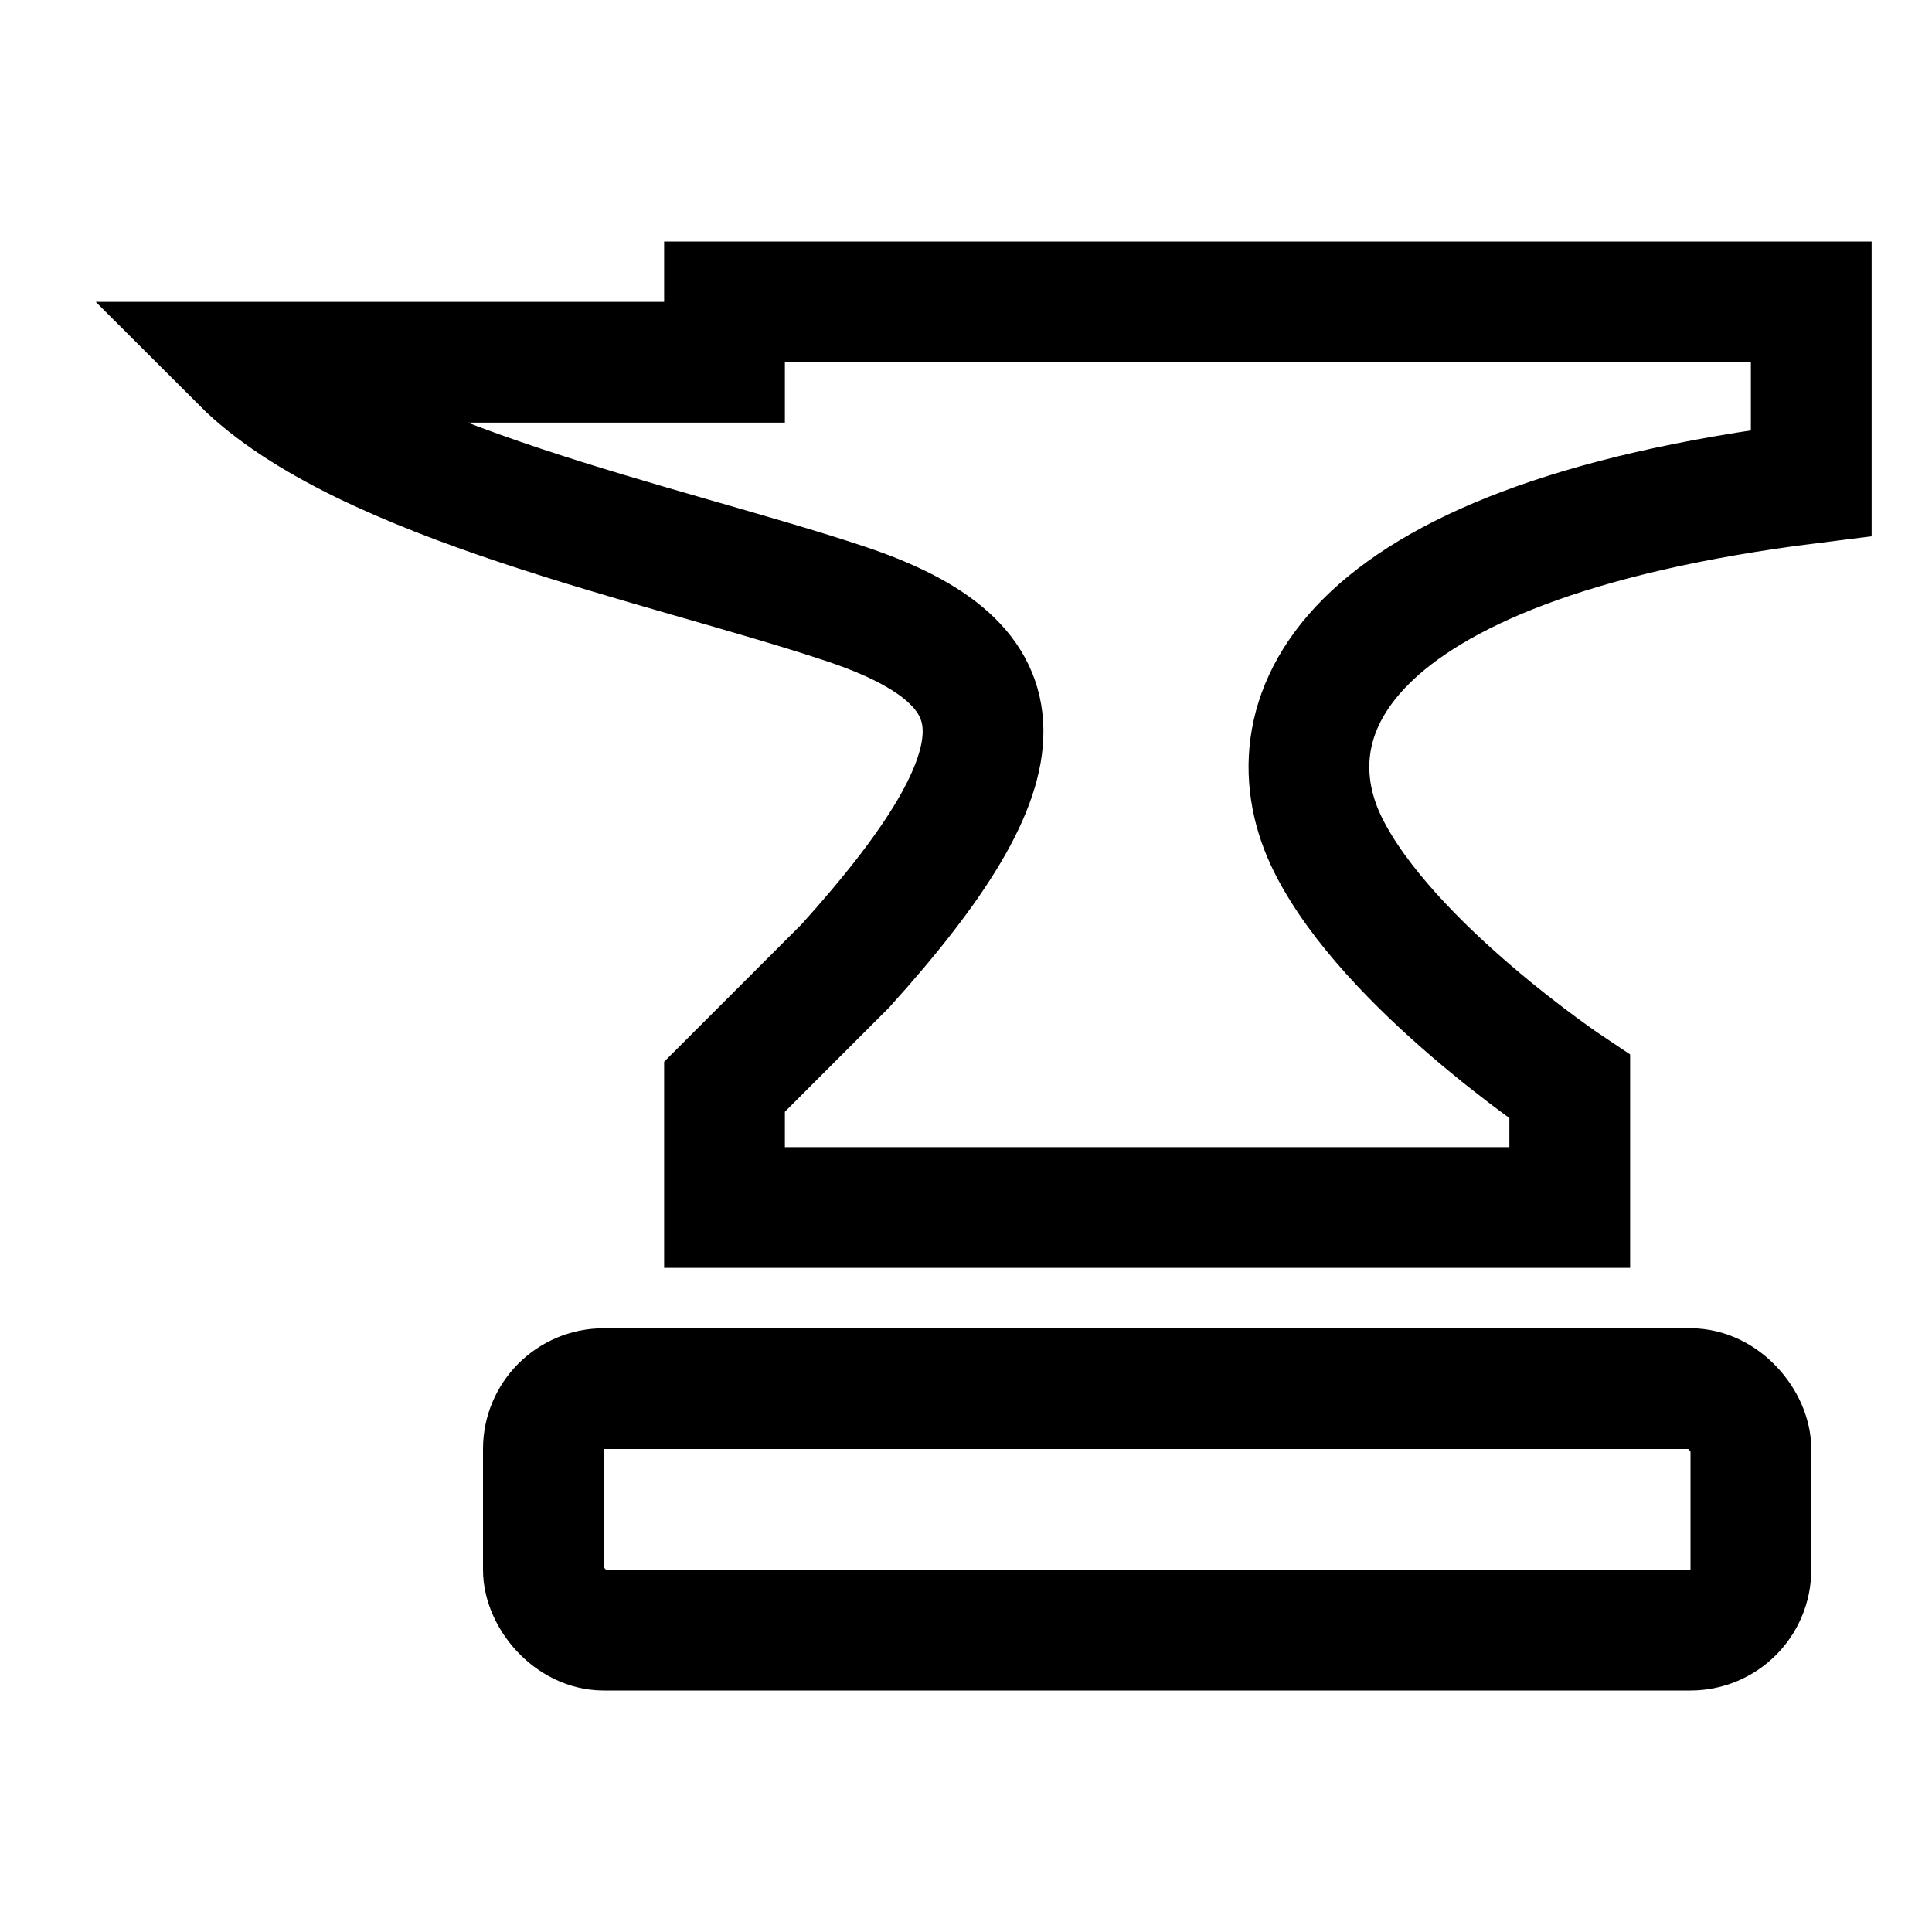
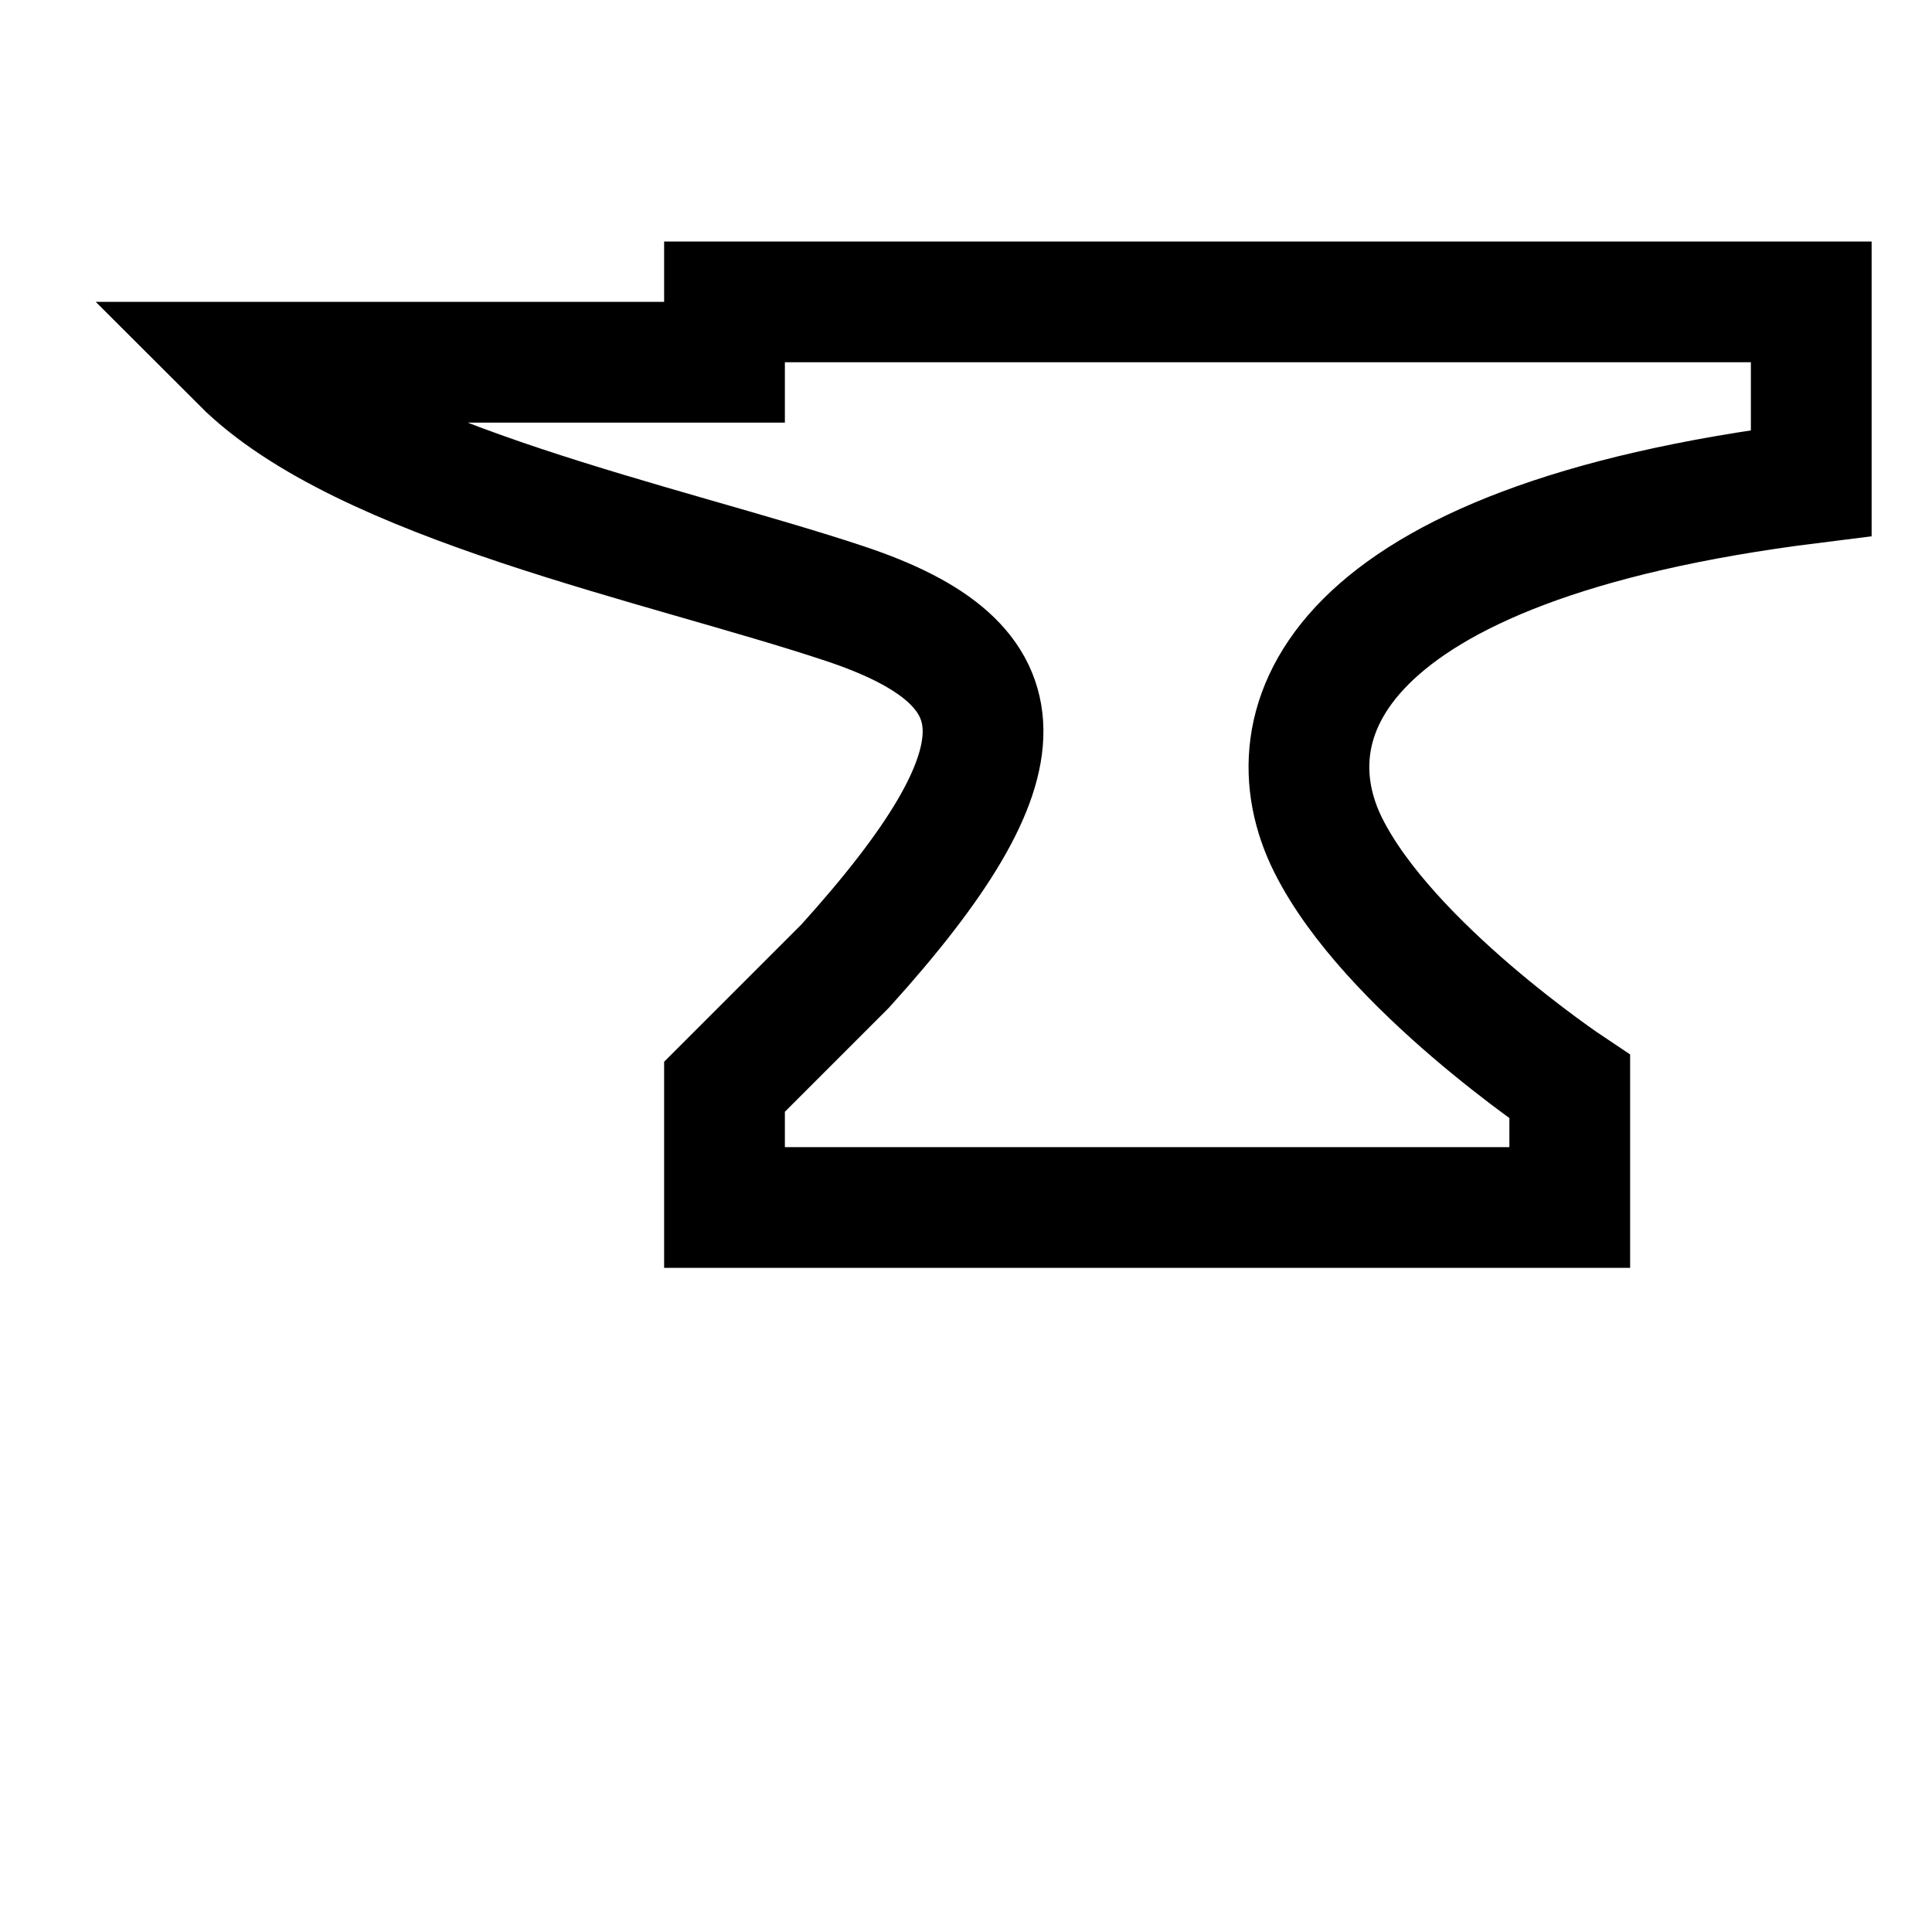
<svg xmlns="http://www.w3.org/2000/svg" width="16" height="16" viewBox="0 0 16 12" fill="none">
-   <rect class="prefix__anvil-base" x="4.5" y="9.5" width="10" height="2" rx=".5" stroke="#000" />
  <path class="prefix__anvil-body" d="M6 1H2c1 1 3.5 1.5 5 2s1.543 1.292 0 3L6 7v1h7V7s-1.5-1-2-2 0-2.5 4-3V.5H6V1z" stroke="#000" />
</svg>